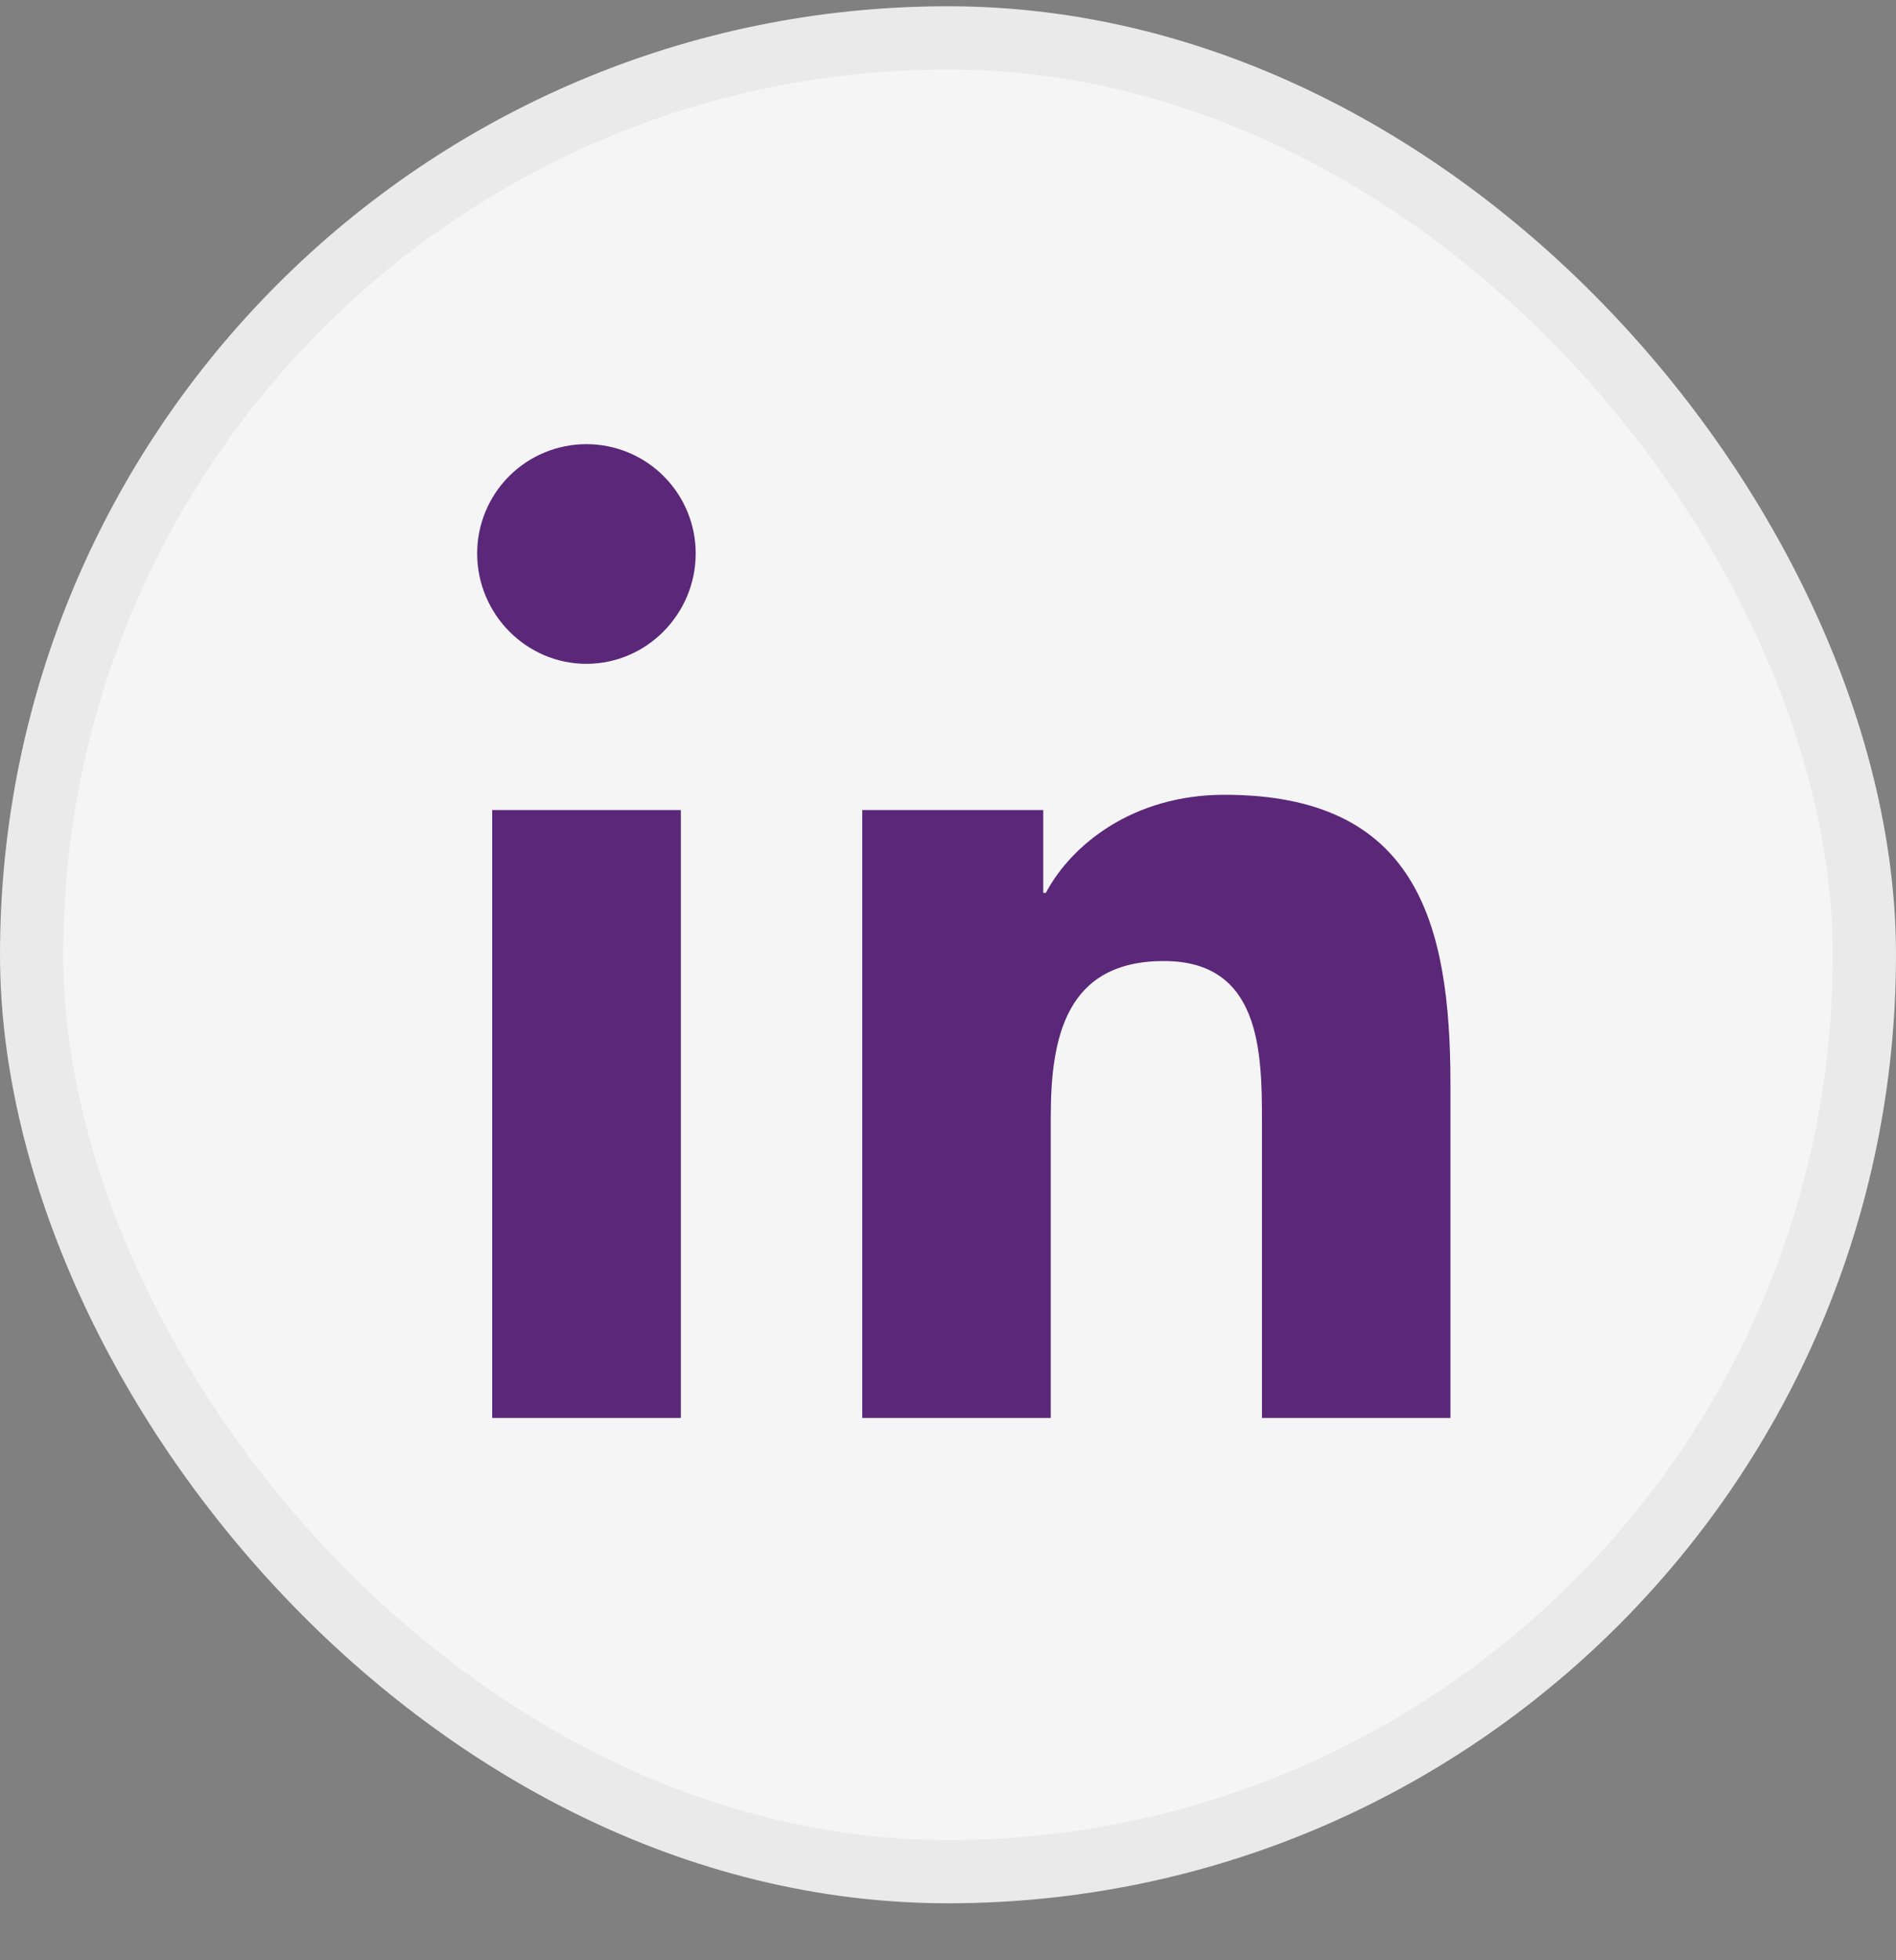
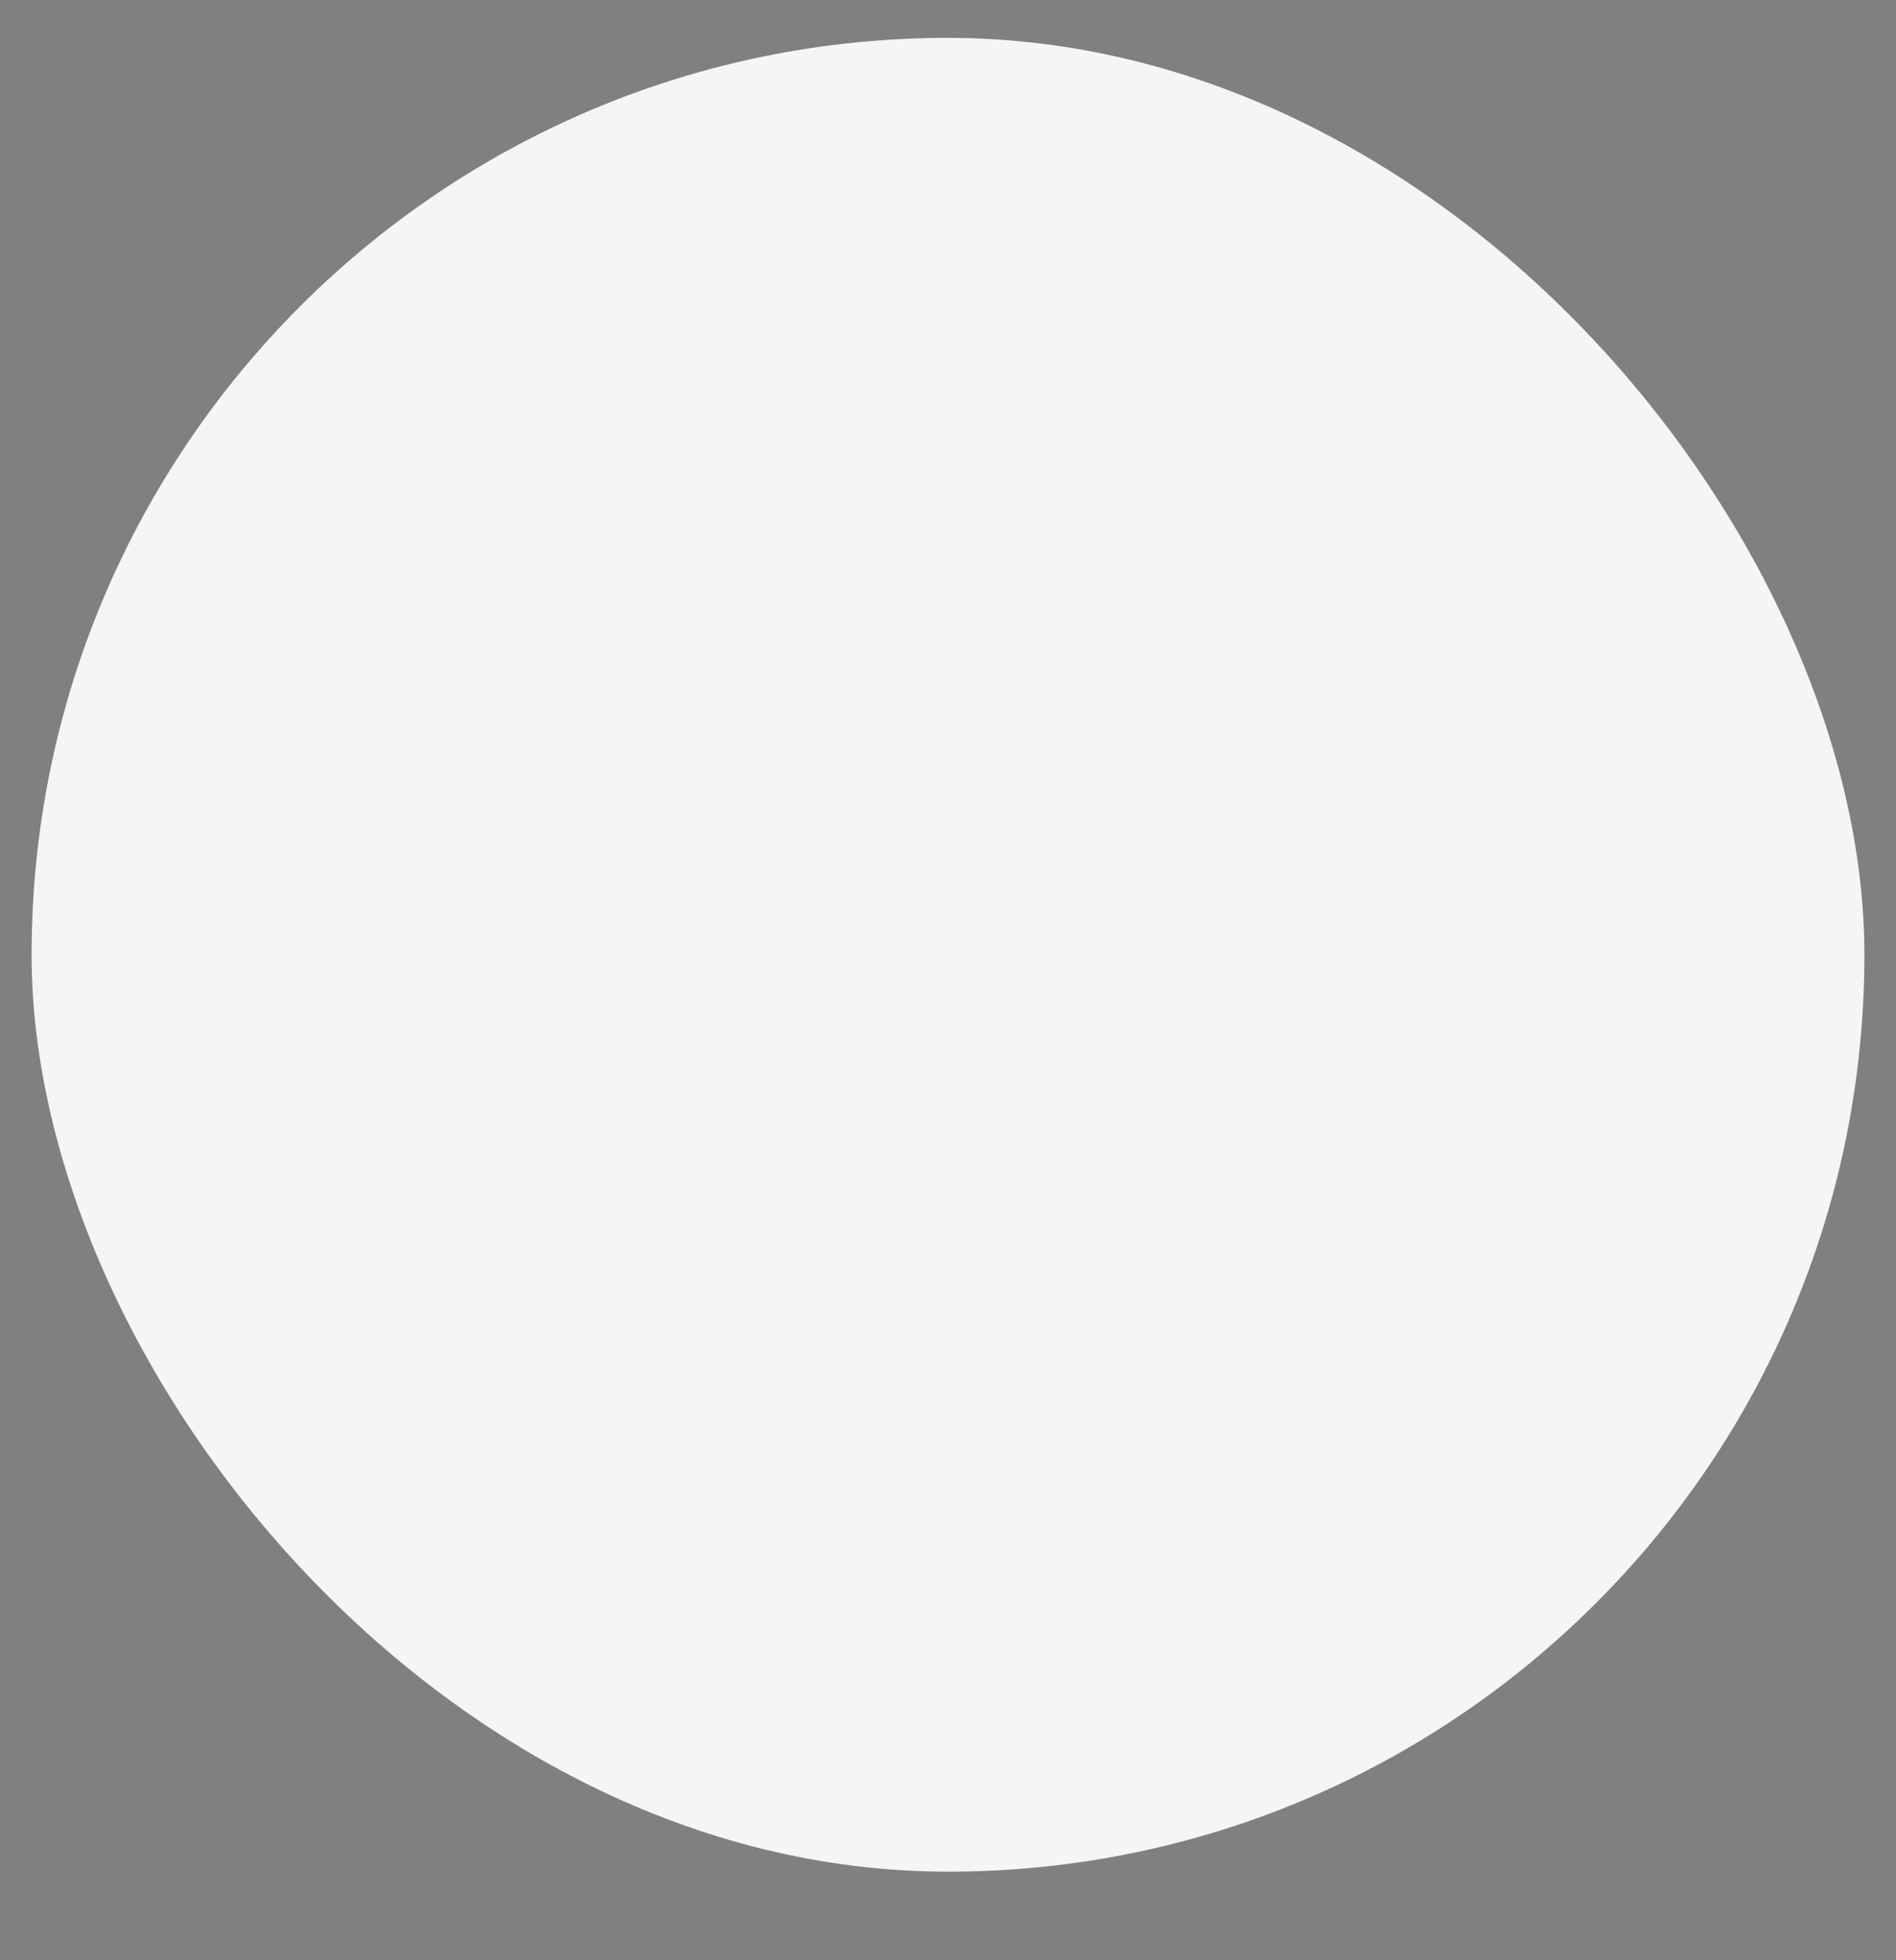
<svg xmlns="http://www.w3.org/2000/svg" width="30" height="31" viewBox="0 0 30 31" fill="none">
  <rect x="0" y="0" width="30" height="31" fill="#808080" stroke="none" />
  <rect x="0.5" y="0.599" width="29" height="29" rx="14.5" fill="#F5F5F5" />
-   <path d="M10.773 22.424H7.788V12.81H10.773V22.424ZM9.279 10.498C8.324 10.498 7.55 9.708 7.55 8.753C7.55 8.294 7.732 7.855 8.056 7.53C8.38 7.206 8.82 7.024 9.279 7.024C9.737 7.024 10.177 7.206 10.501 7.53C10.826 7.855 11.008 8.294 11.008 8.753C11.008 9.708 10.233 10.498 9.279 10.498ZM22.947 22.424H19.968V17.744C19.968 16.628 19.945 15.198 18.416 15.198C16.863 15.198 16.626 16.41 16.626 17.663V22.424H13.643V12.81H16.507V14.121H16.548C16.947 13.366 17.921 12.569 19.373 12.569C22.395 12.569 22.95 14.558 22.95 17.143V22.424H22.947Z" fill="#5A2779" />
-   <rect x="0.5" y="0.599" width="29" height="29" rx="14.5" stroke="#EBEAEB" />
</svg>